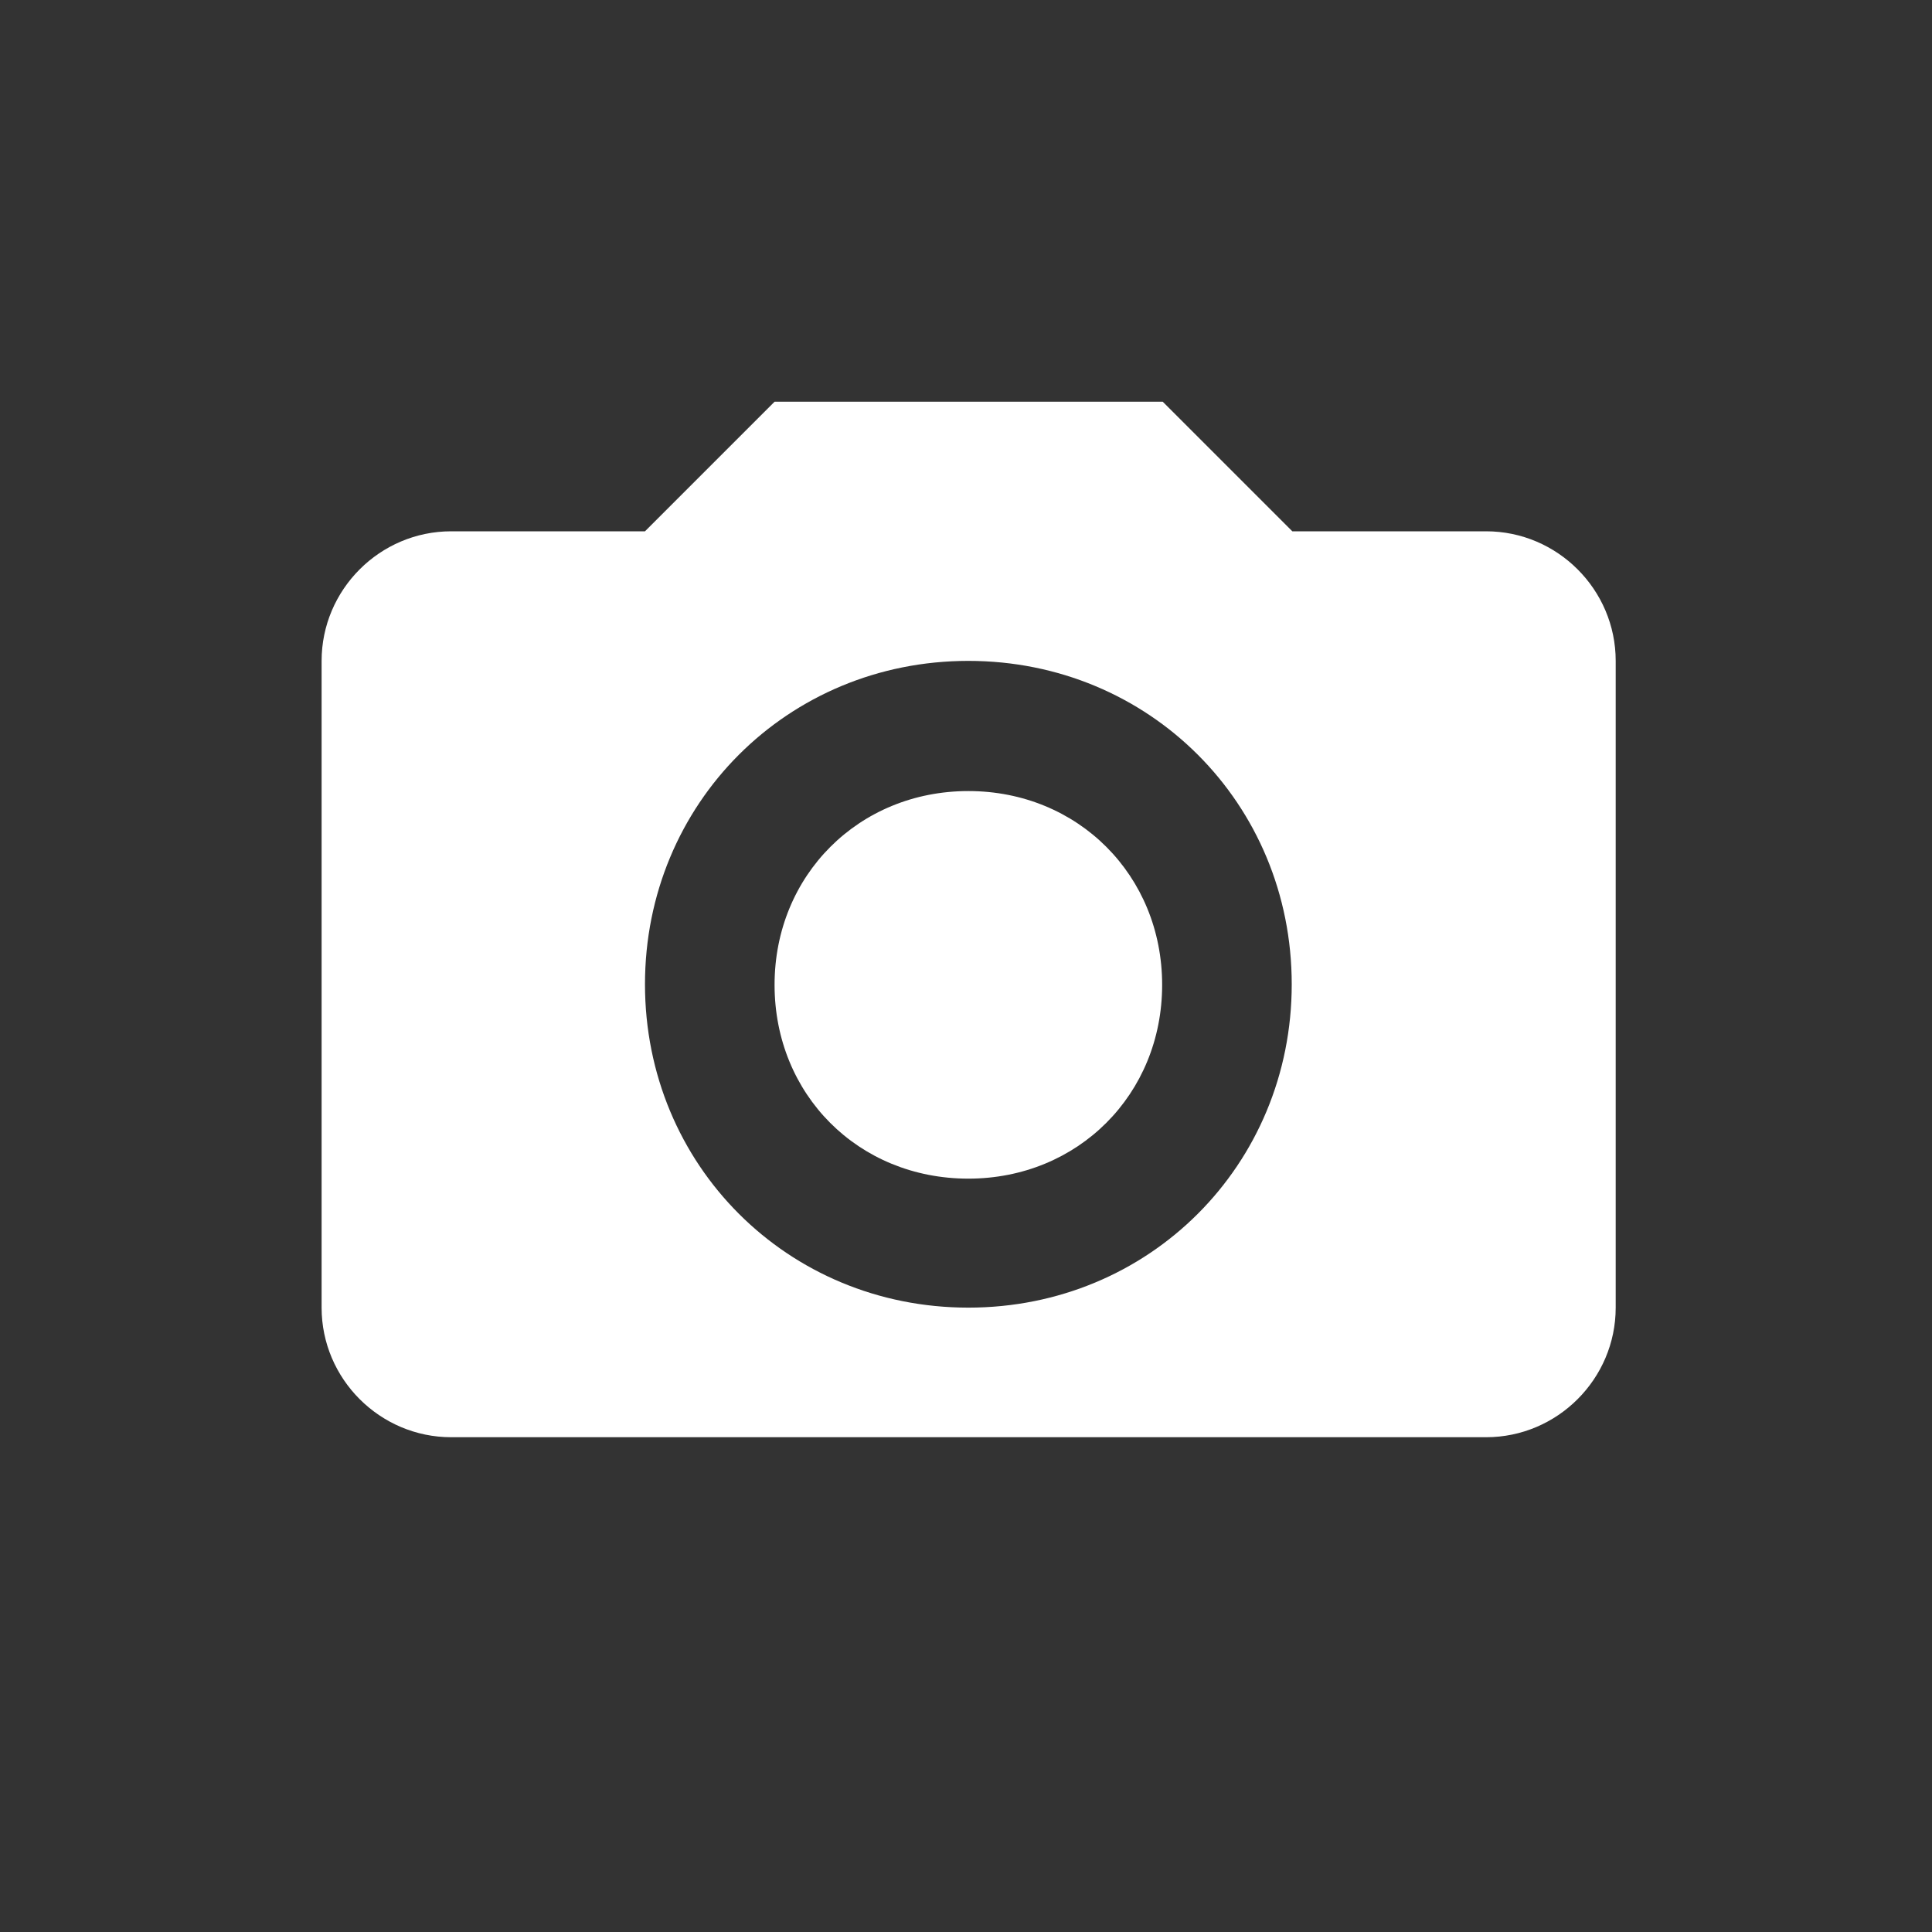
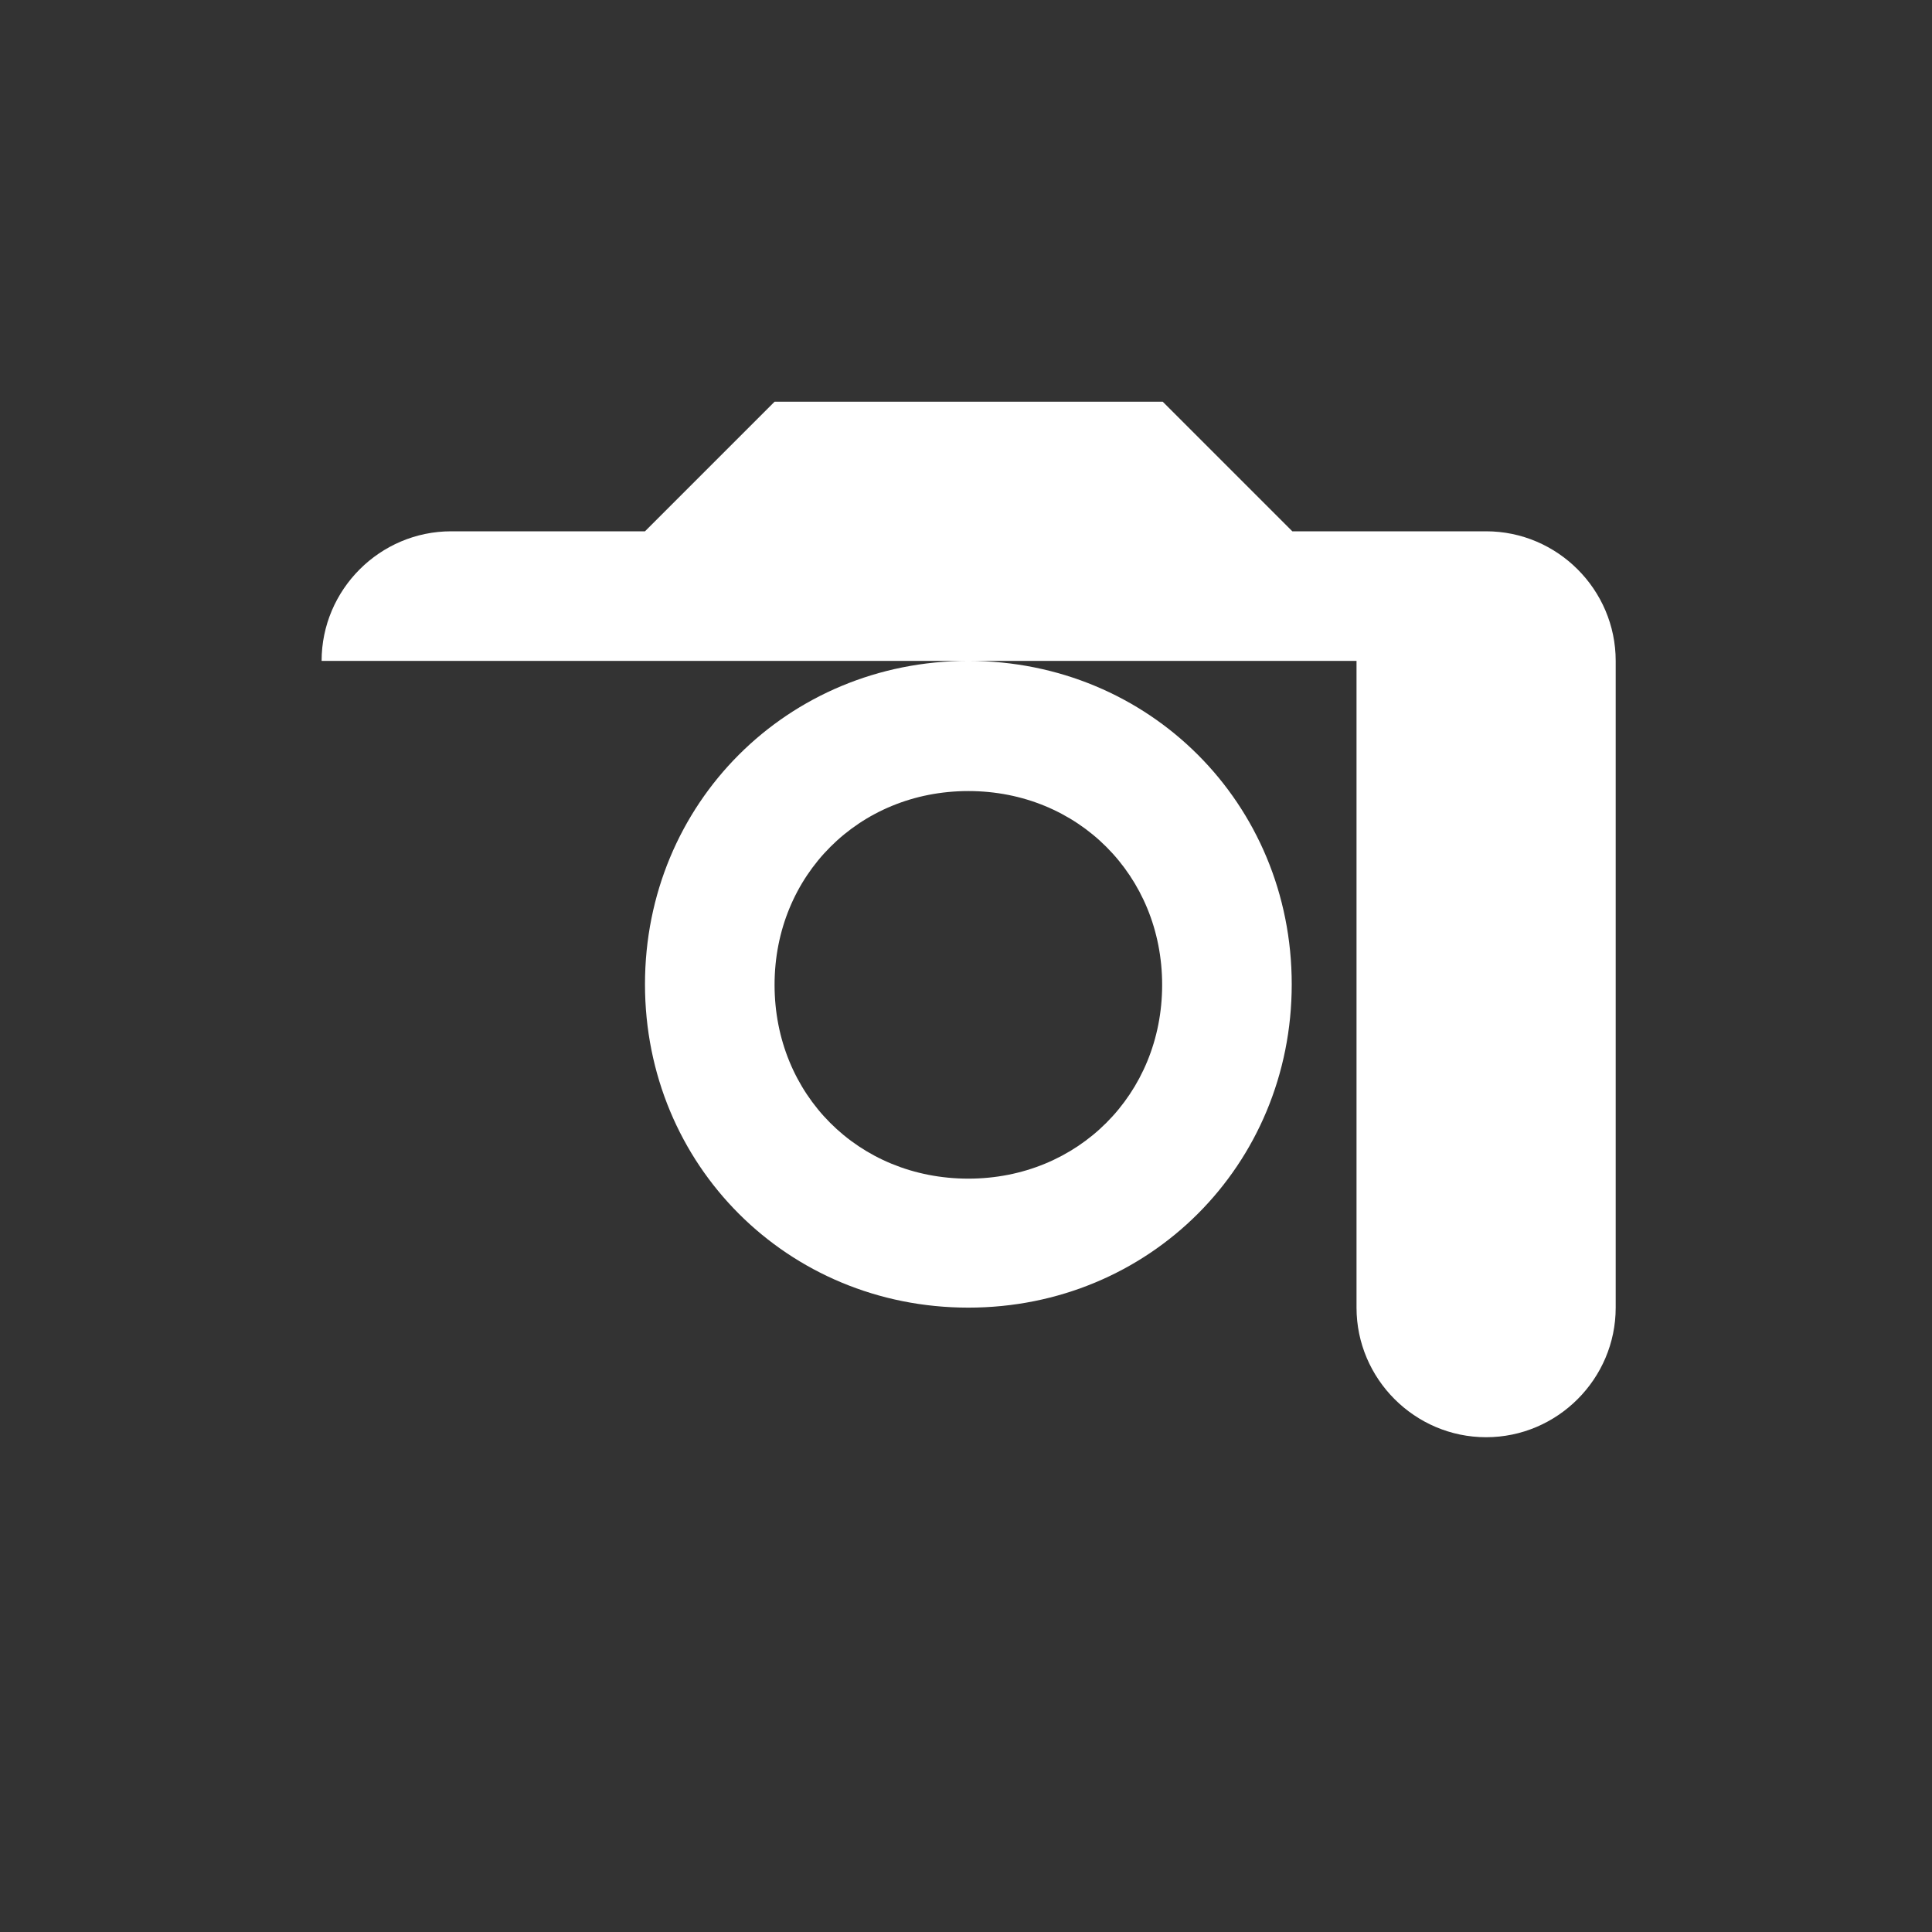
<svg xmlns="http://www.w3.org/2000/svg" id="b" viewBox="0 0 32.8 32.8">
  <rect x="0" y="0" width="32.8" height="32.8" fill="#333333" stroke="none" />
  <defs>
    <style>.d{fill:#000;opacity:0;}.d,.e{stroke-width:0px;}.e{fill:#fff;}</style>
  </defs>
  <g id="c">
-     <rect class="d" width="32.8" height="32.8" />
-     <path class="e" d="M5.46,11.22c0-1.21.99-2.2,2.2-2.2h3.29l2.2-2.2h6.59l2.2,2.2h3.29c1.21,0,2.2.99,2.2,2.2v10.98c0,1.21-.99,2.2-2.2,2.2H7.66c-1.21,0-2.2-.99-2.2-2.2v-10.98ZM16.44,22.2c3.07,0,5.49-2.42,5.49-5.49s-2.42-5.49-5.49-5.49-5.49,2.42-5.49,5.49,2.42,5.49,5.49,5.49ZM16.44,20.01c-1.87,0-3.29-1.43-3.29-3.29s1.43-3.29,3.29-3.29,3.29,1.43,3.29,3.29-1.43,3.29-3.29,3.29Z" />
+     <path class="e" d="M5.46,11.22c0-1.21.99-2.2,2.2-2.2h3.29l2.2-2.2h6.59l2.2,2.2h3.29c1.21,0,2.2.99,2.2,2.2v10.98c0,1.21-.99,2.2-2.2,2.2c-1.21,0-2.2-.99-2.2-2.2v-10.98ZM16.44,22.2c3.07,0,5.49-2.42,5.49-5.49s-2.42-5.49-5.49-5.49-5.49,2.42-5.49,5.49,2.42,5.49,5.49,5.49ZM16.44,20.01c-1.87,0-3.29-1.43-3.29-3.29s1.43-3.29,3.29-3.29,3.29,1.43,3.29,3.29-1.43,3.29-3.29,3.29Z" />
  </g>
</svg>